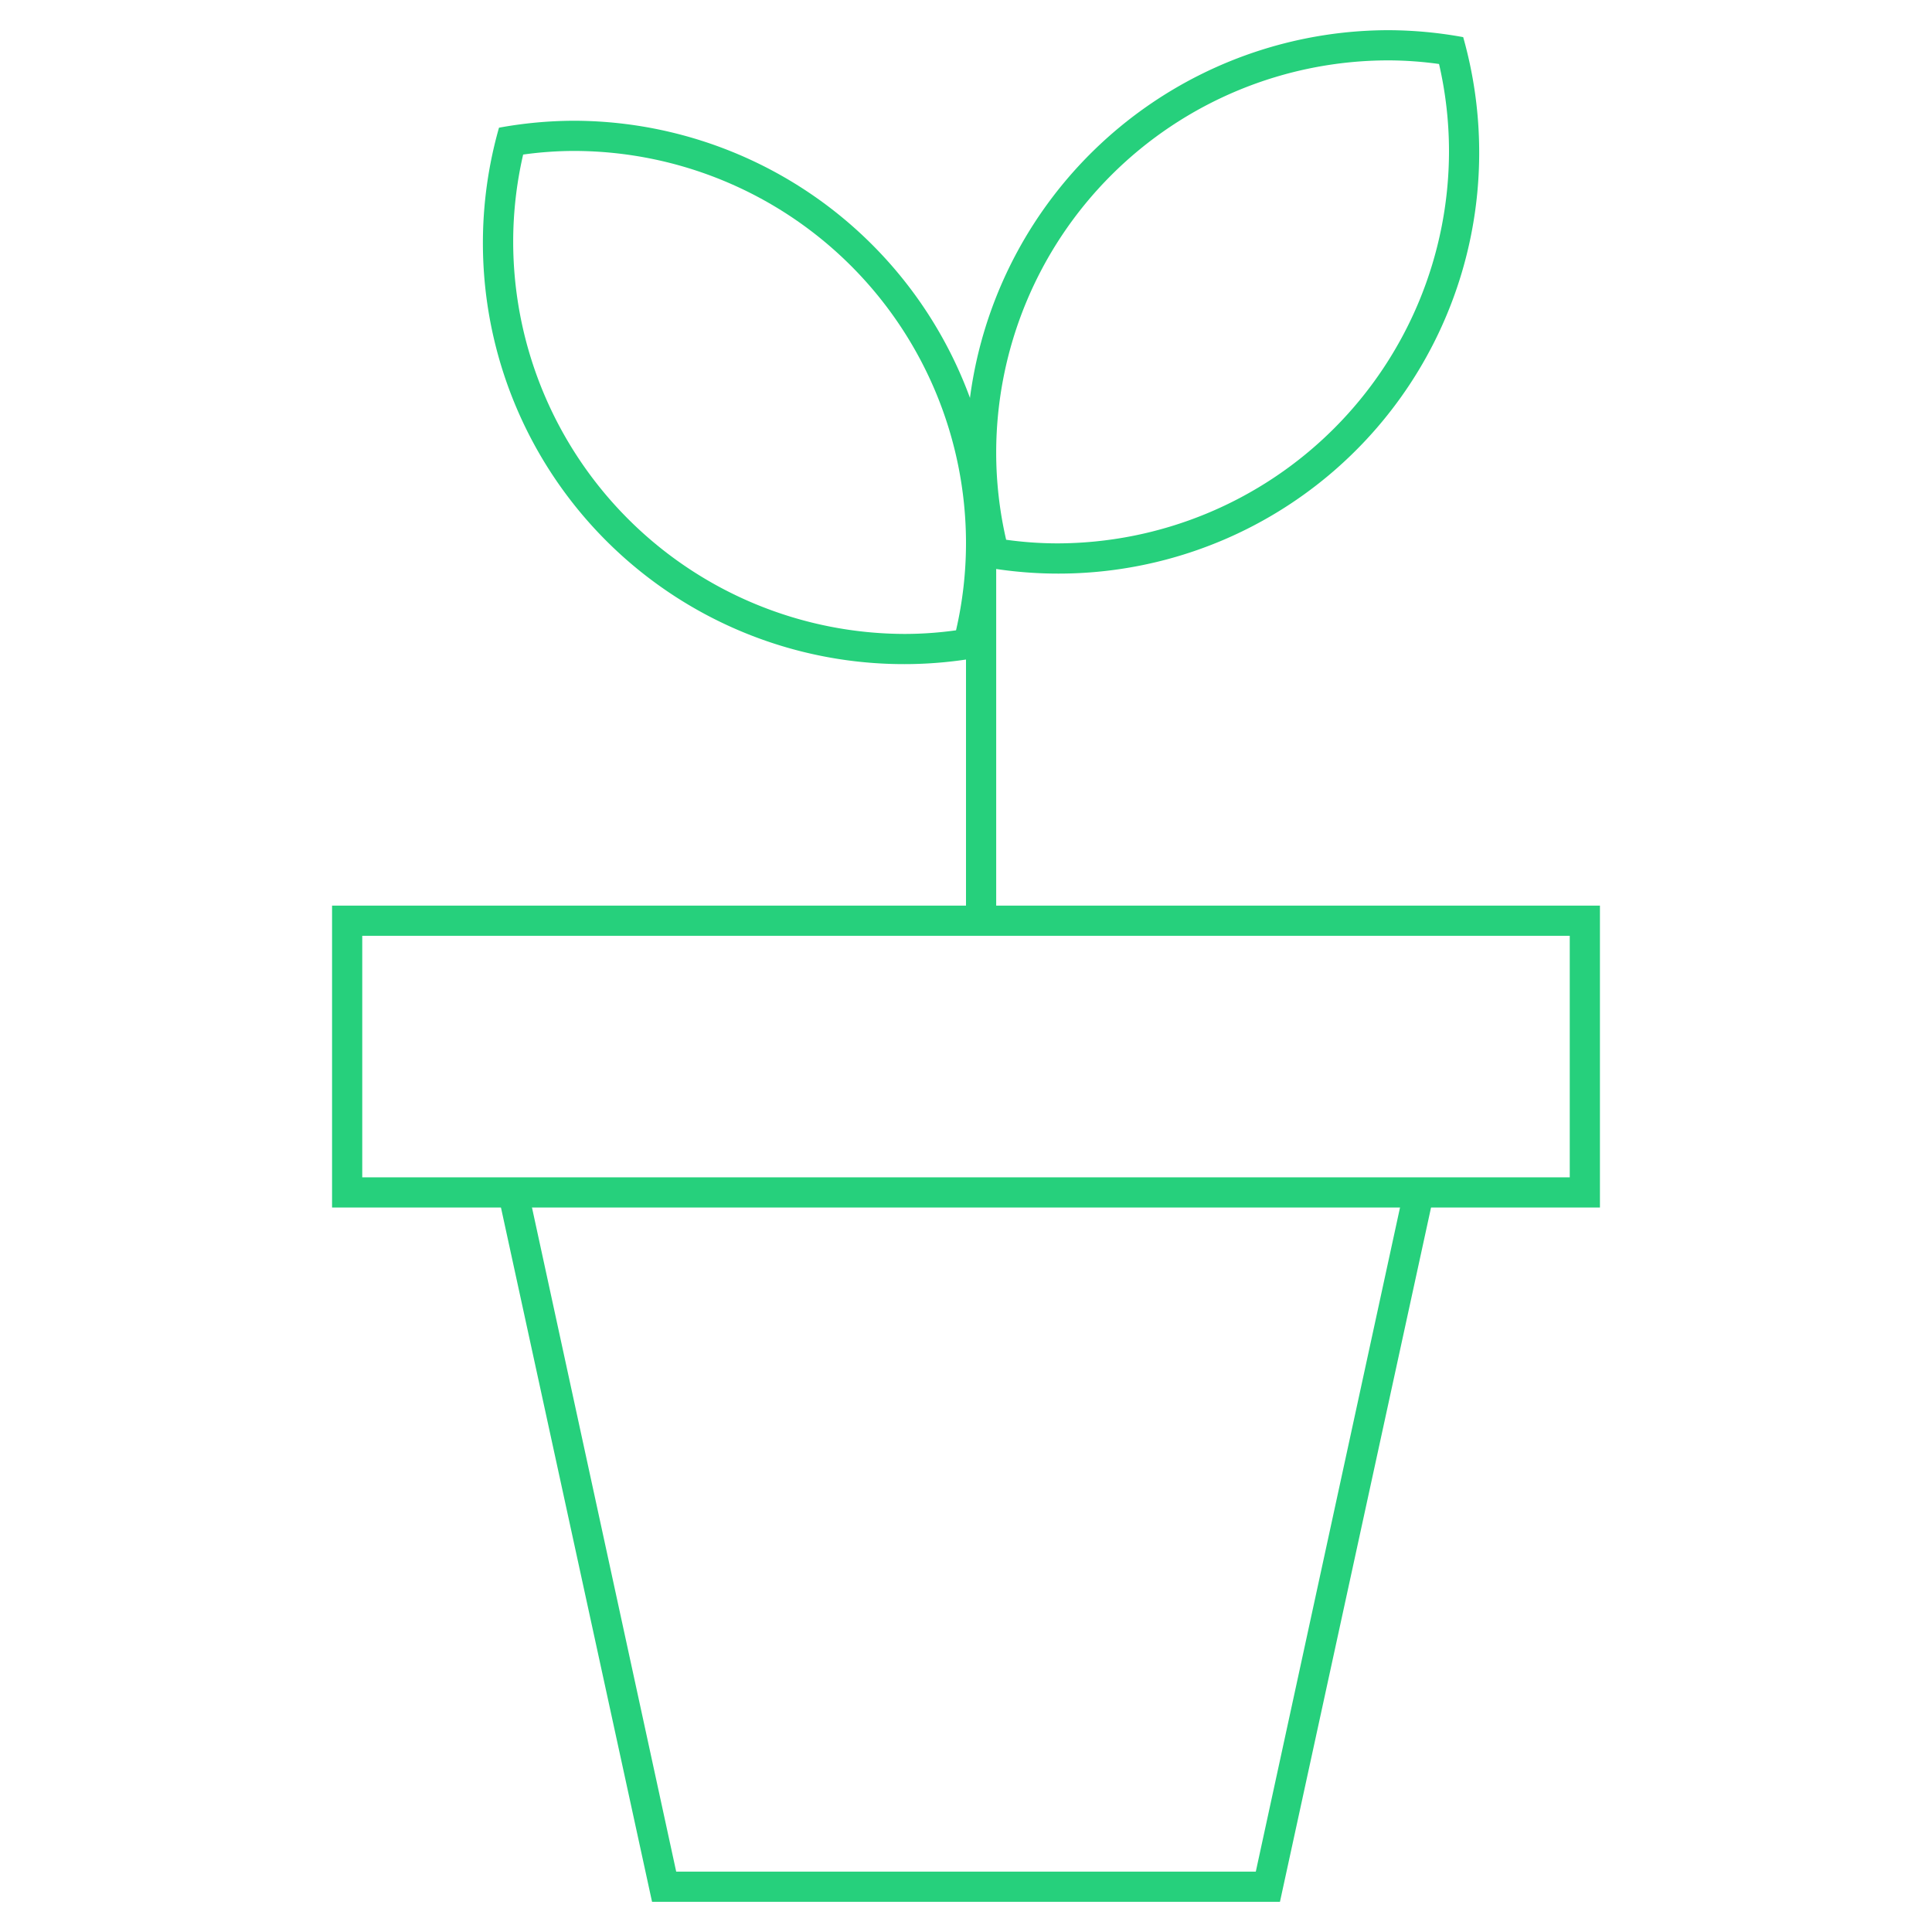
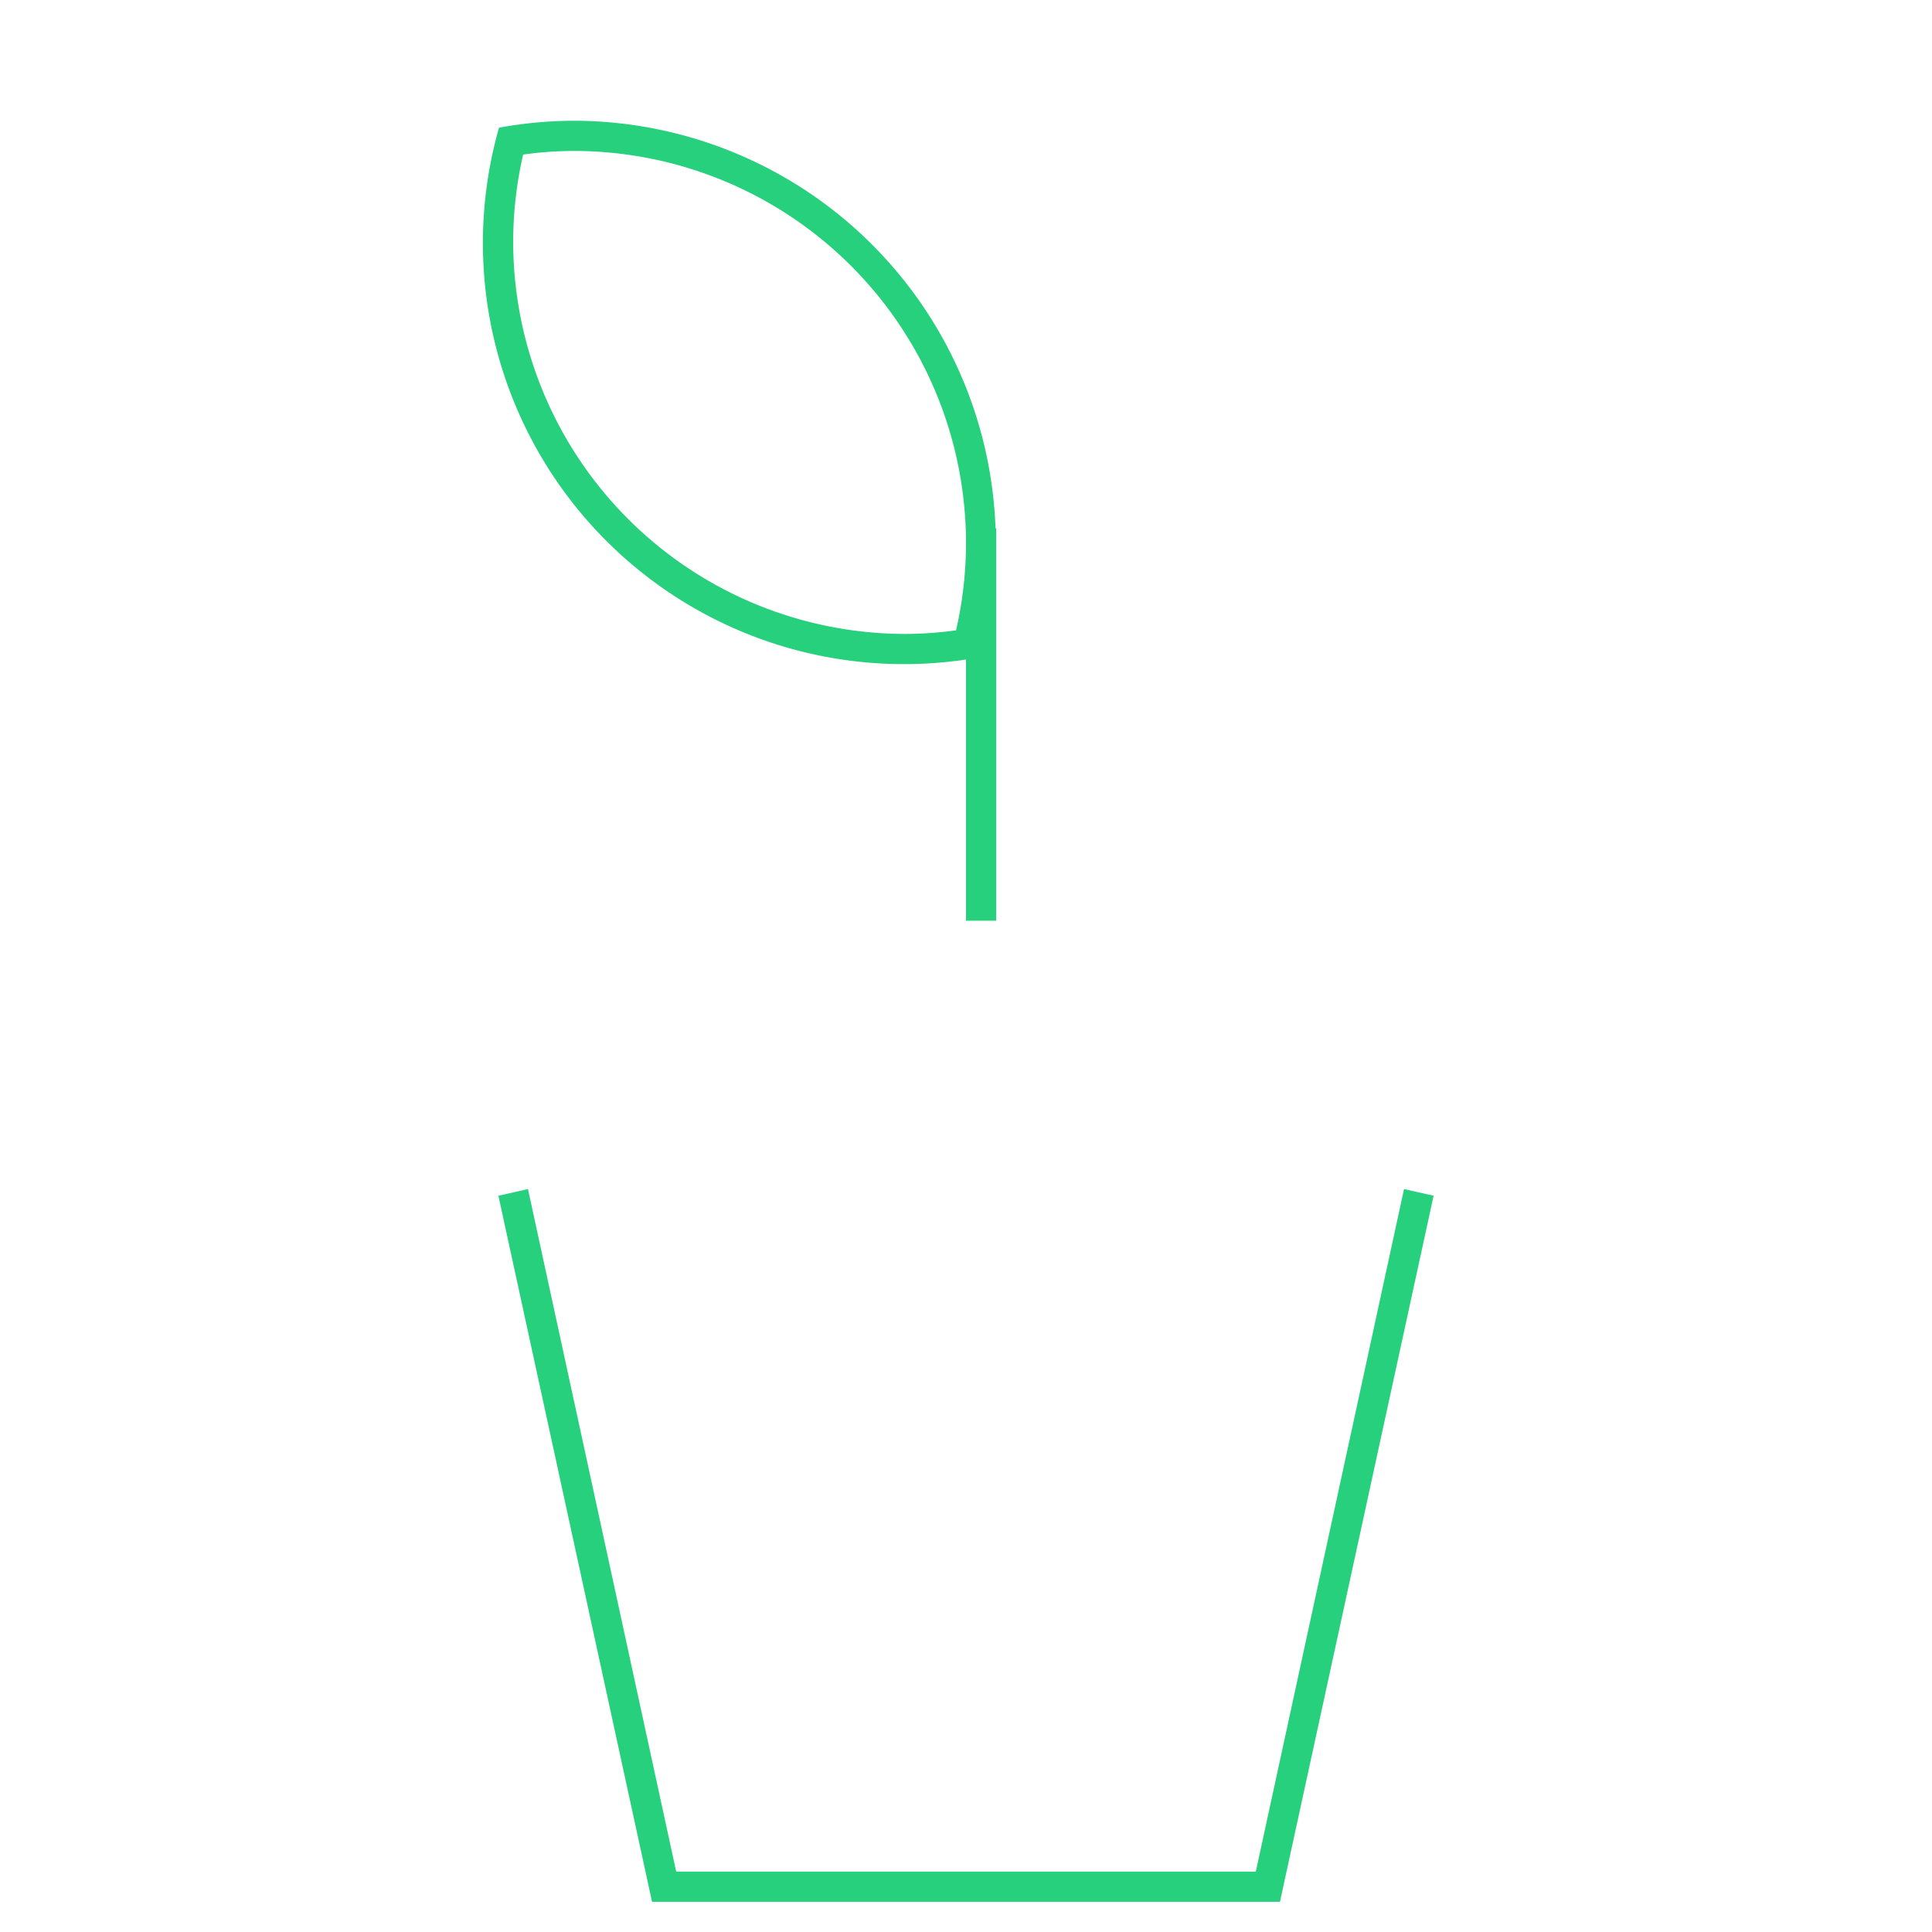
<svg xmlns="http://www.w3.org/2000/svg" data-name="Layer 1" viewBox="0 0 64 64">
  <title>jobicon-six</title>
  <path d="M19 5a13 13 0 0 1 13 13 12.86 12.86 0 0 1-.33 2.88A12.36 12.36 0 0 1 30 21 13 13 0 0 1 17 8a12.86 12.86 0 0 1 .33-2.88A12.36 12.36 0 0 1 19 5m0-1a14 14 0 0 0-2.47.23 13.95 13.95 0 0 0 15.94 17.54A14 14 0 0 0 19 4z" fill="#26d07c" />
-   <path d="M46 2a12.36 12.36 0 0 1 1.67.12A12.86 12.86 0 0 1 48 5a13 13 0 0 1-13 13 12.36 12.36 0 0 1-1.67-.12A12.86 12.86 0 0 1 33 15 13 13 0 0 1 46 2m0-1a14 14 0 0 0-13.47 17.77A13.94 13.94 0 0 0 49 5a14 14 0 0 0-.53-3.77A14 14 0 0 0 46 1zm6 30v8H12v-8h40m1-1H11v10h42V30z" fill="#26d07c" />
  <path fill="#26d07c" d="M32 17.5h1v13h-1zM32 63H21.6l-5.09-23.39.98-.22L22.4 62H32v1zm10.4 0H32v-1h9.6l4.91-22.61.98.22L42.4 63z" />
</svg>